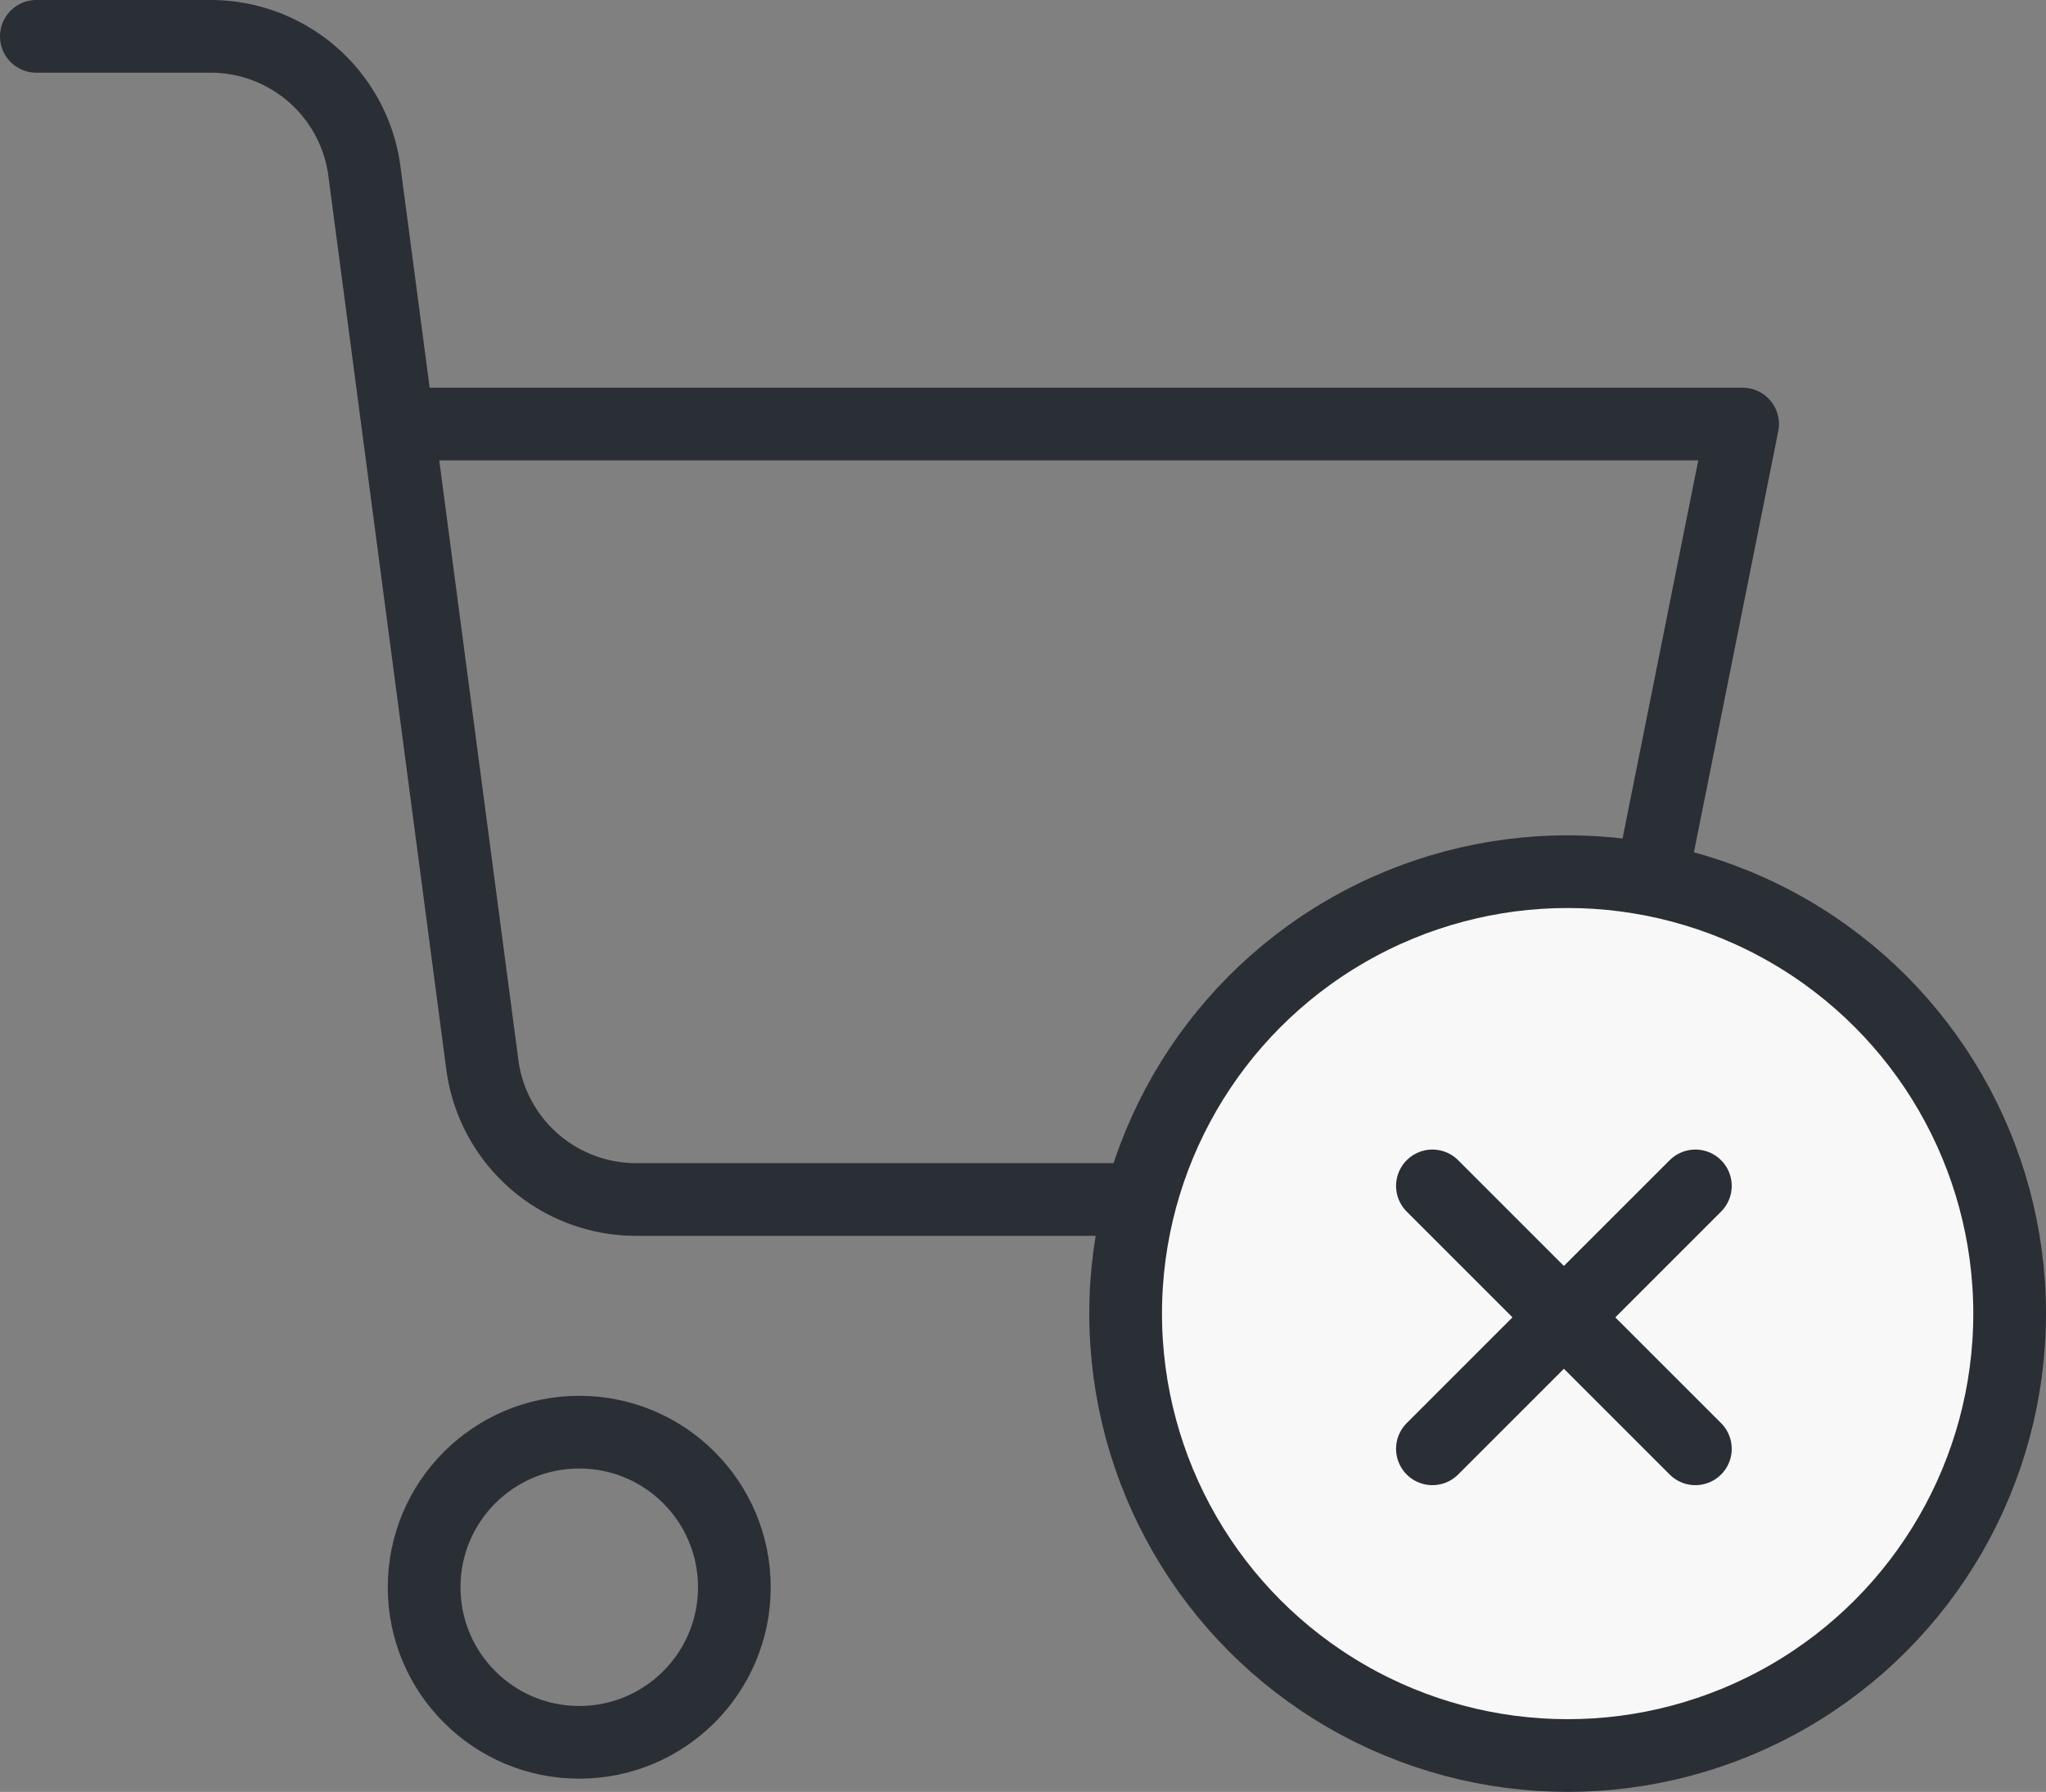
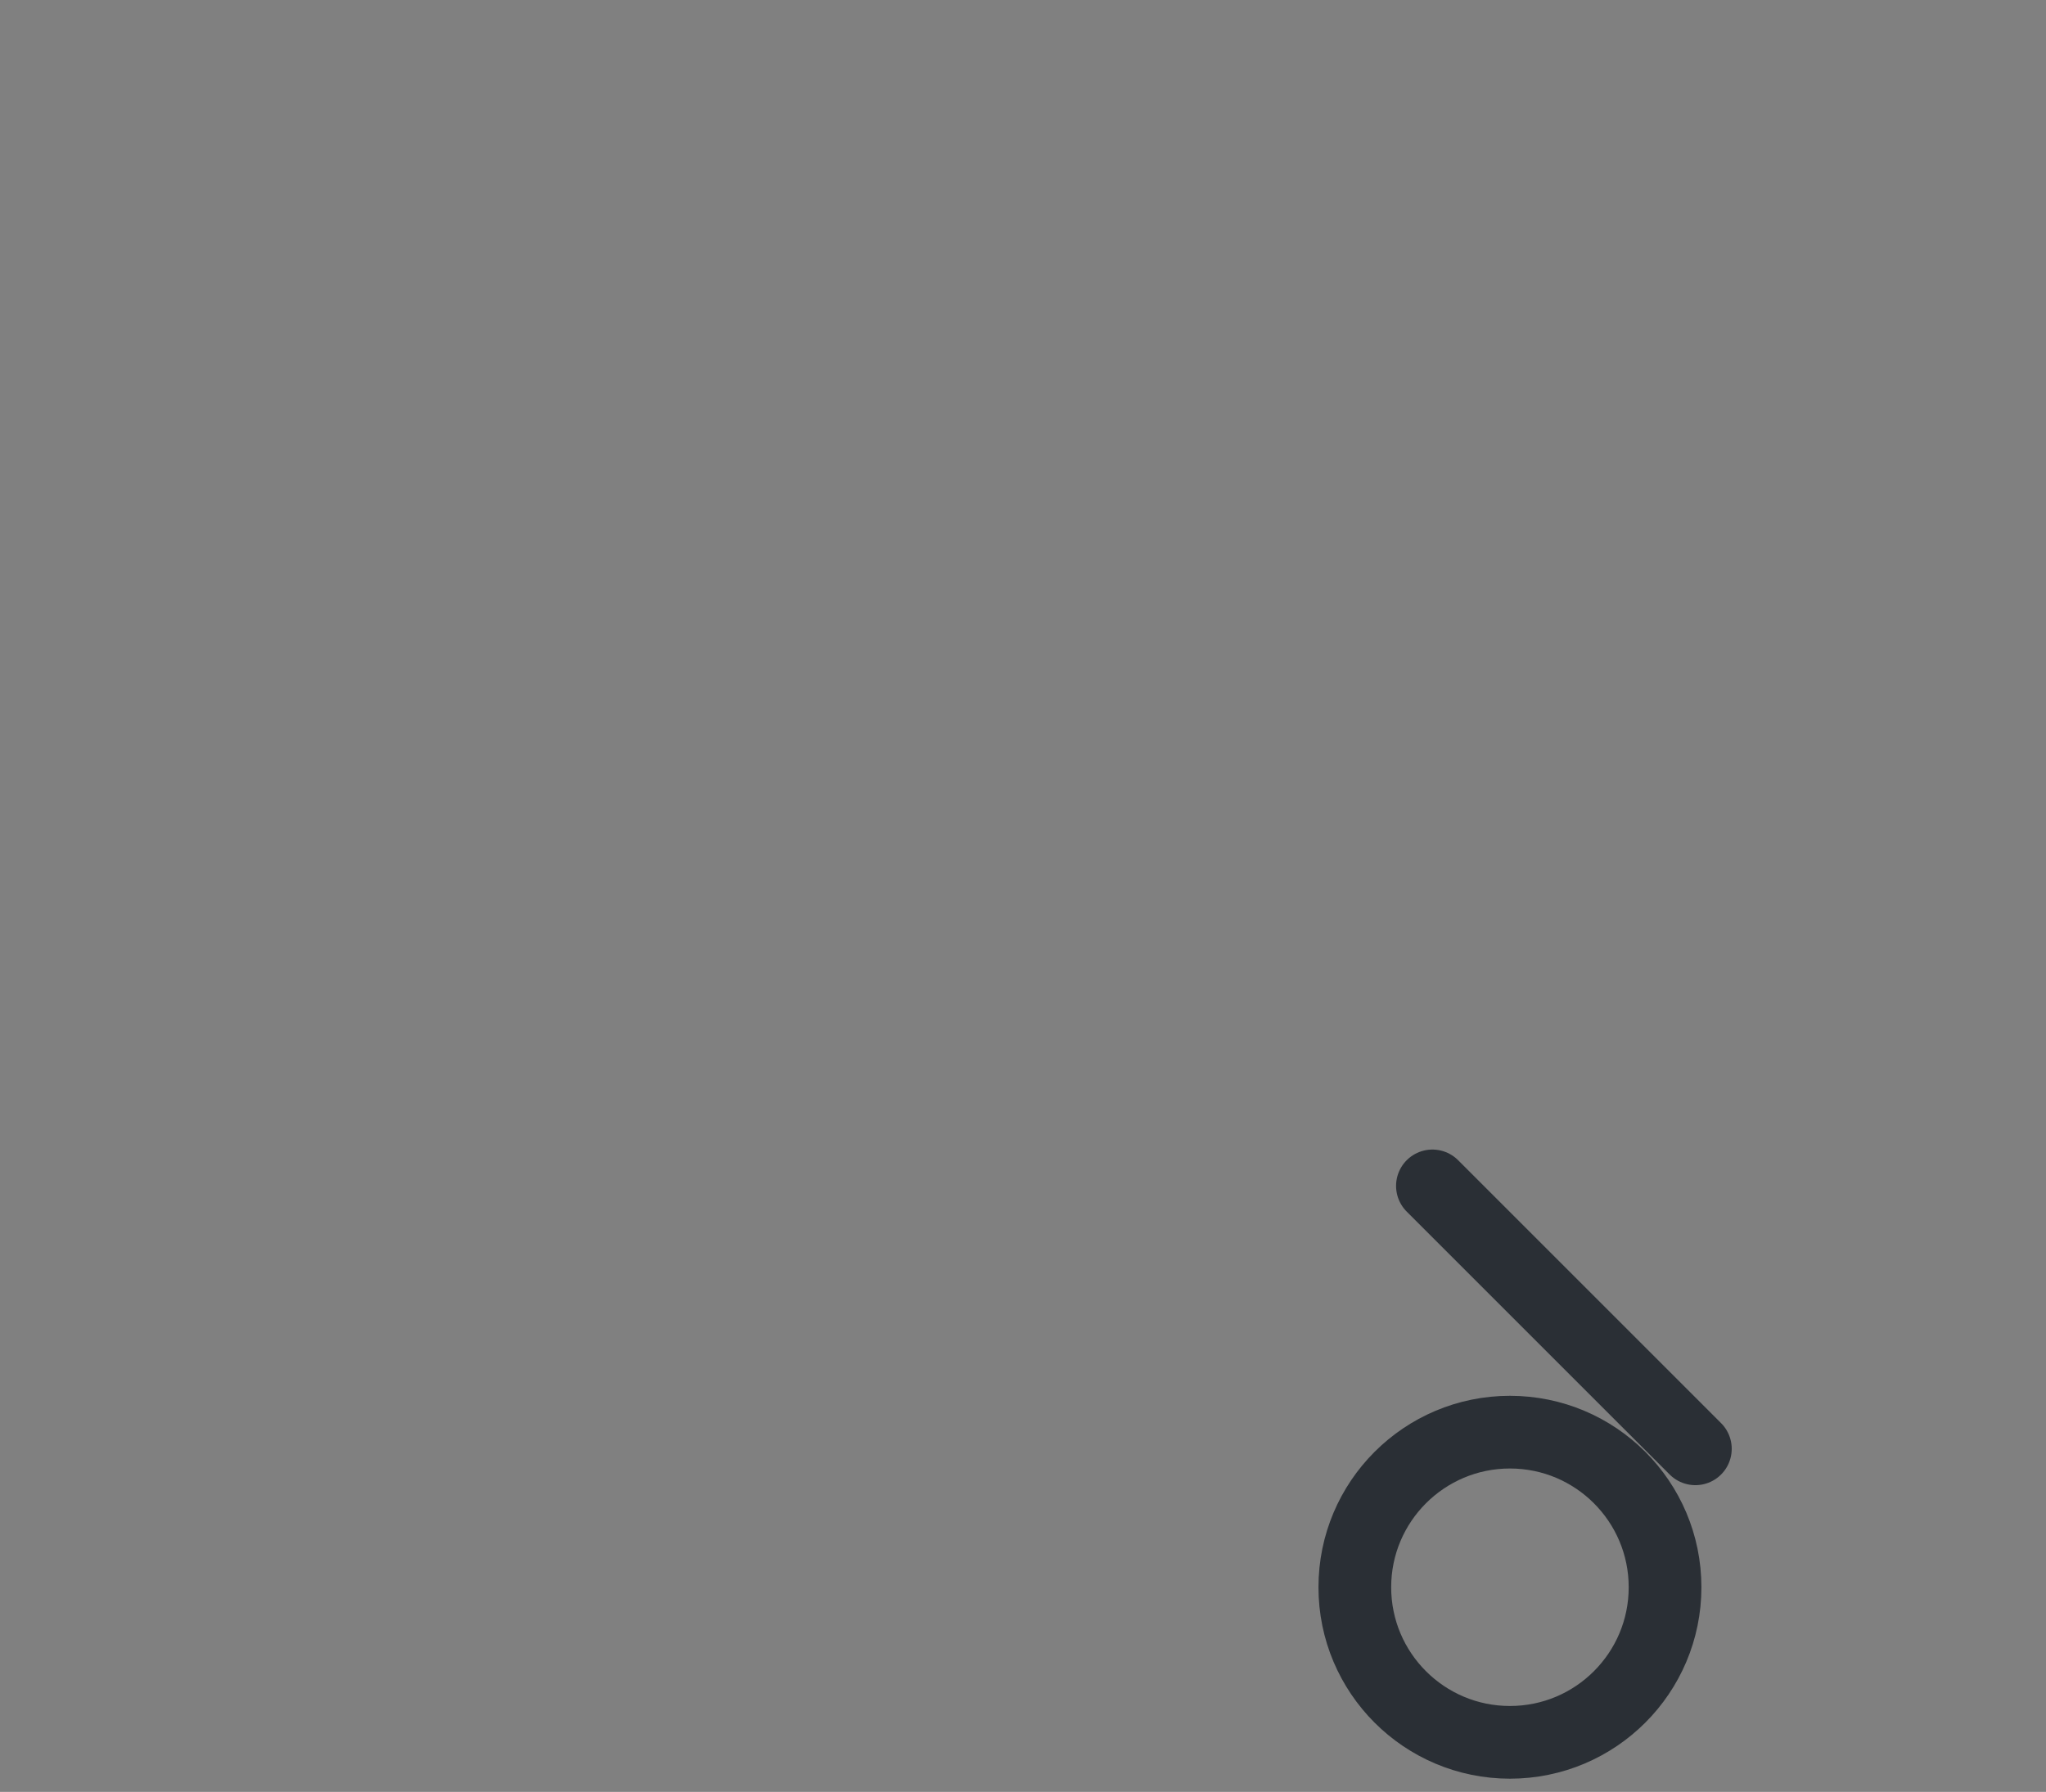
<svg xmlns="http://www.w3.org/2000/svg" width="140.7" height="123.246" viewBox="0 0 140.7 123.246">
  <rect x="0" y="0" width="140.7" height="123.246" fill="#808080" stroke="none" />
  <defs>
    <style>.a{fill:none;}.a,.b{stroke:#2a2f35;stroke-linecap:round;stroke-linejoin:round;stroke-miterlimit:10;stroke-width:5px;}.b{fill:#f8f8f8;}</style>
  </defs>
  <g transform="translate(-155.981 -123.928)">
    <g transform="translate(158.481 126.428)">
-       <circle class="a" cx="10.667" cy="10.667" r="10.667" transform="translate(26.667 96.003)" />
      <circle class="a" cx="10.667" cy="10.667" r="10.667" transform="translate(90.669 96.003)" />
-       <path class="a" d="M24.907,26.667h92.43l-8.96,44.748A10.667,10.667,0,0,1,97.71,80H41.335a10.667,10.667,0,0,1-10.667-9.28L22.561,9.28A10.667,10.667,0,0,0,12,0H0" />
    </g>
    <g transform="translate(233.389 183.881)">
-       <circle class="b" cx="30.396" cy="30.396" r="30.396" transform="translate(0 0)" />
-       <path class="a" d="M18.083,0,0,18.083" transform="translate(21.097 21.613)" />
      <path class="a" d="M0,0,18.083,18.083" transform="translate(21.097 21.613)" />
    </g>
  </g>
</svg>